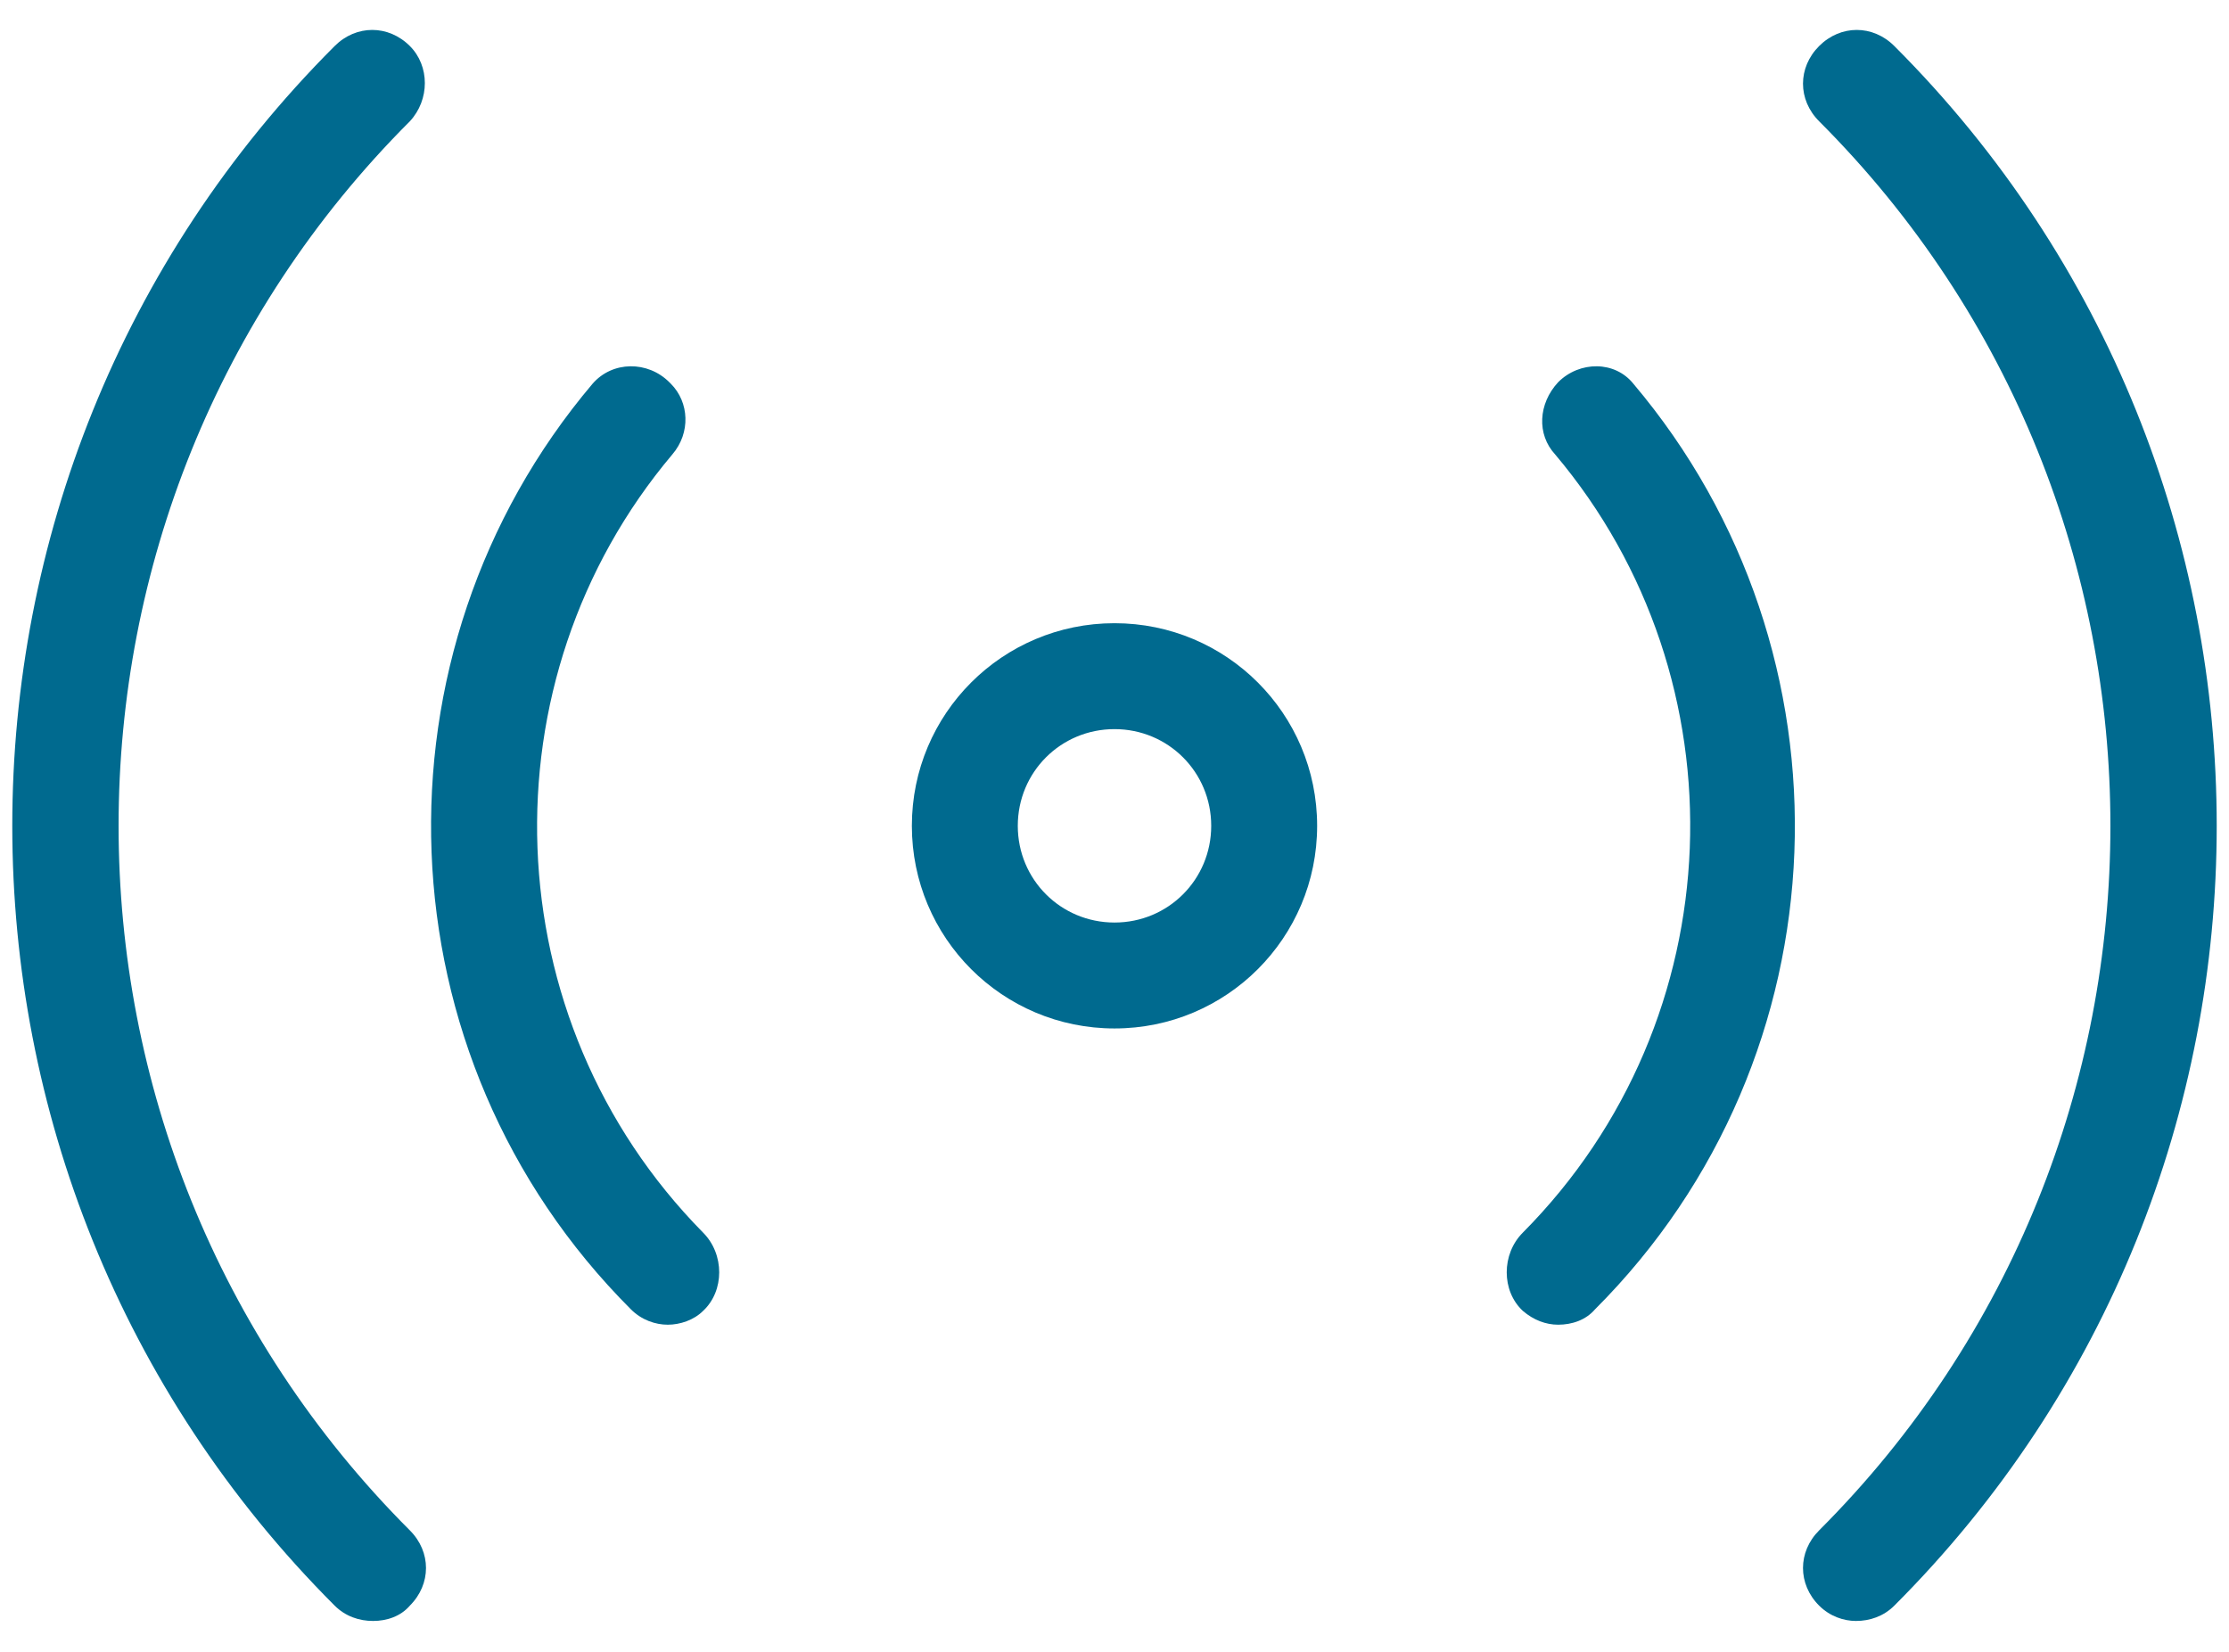
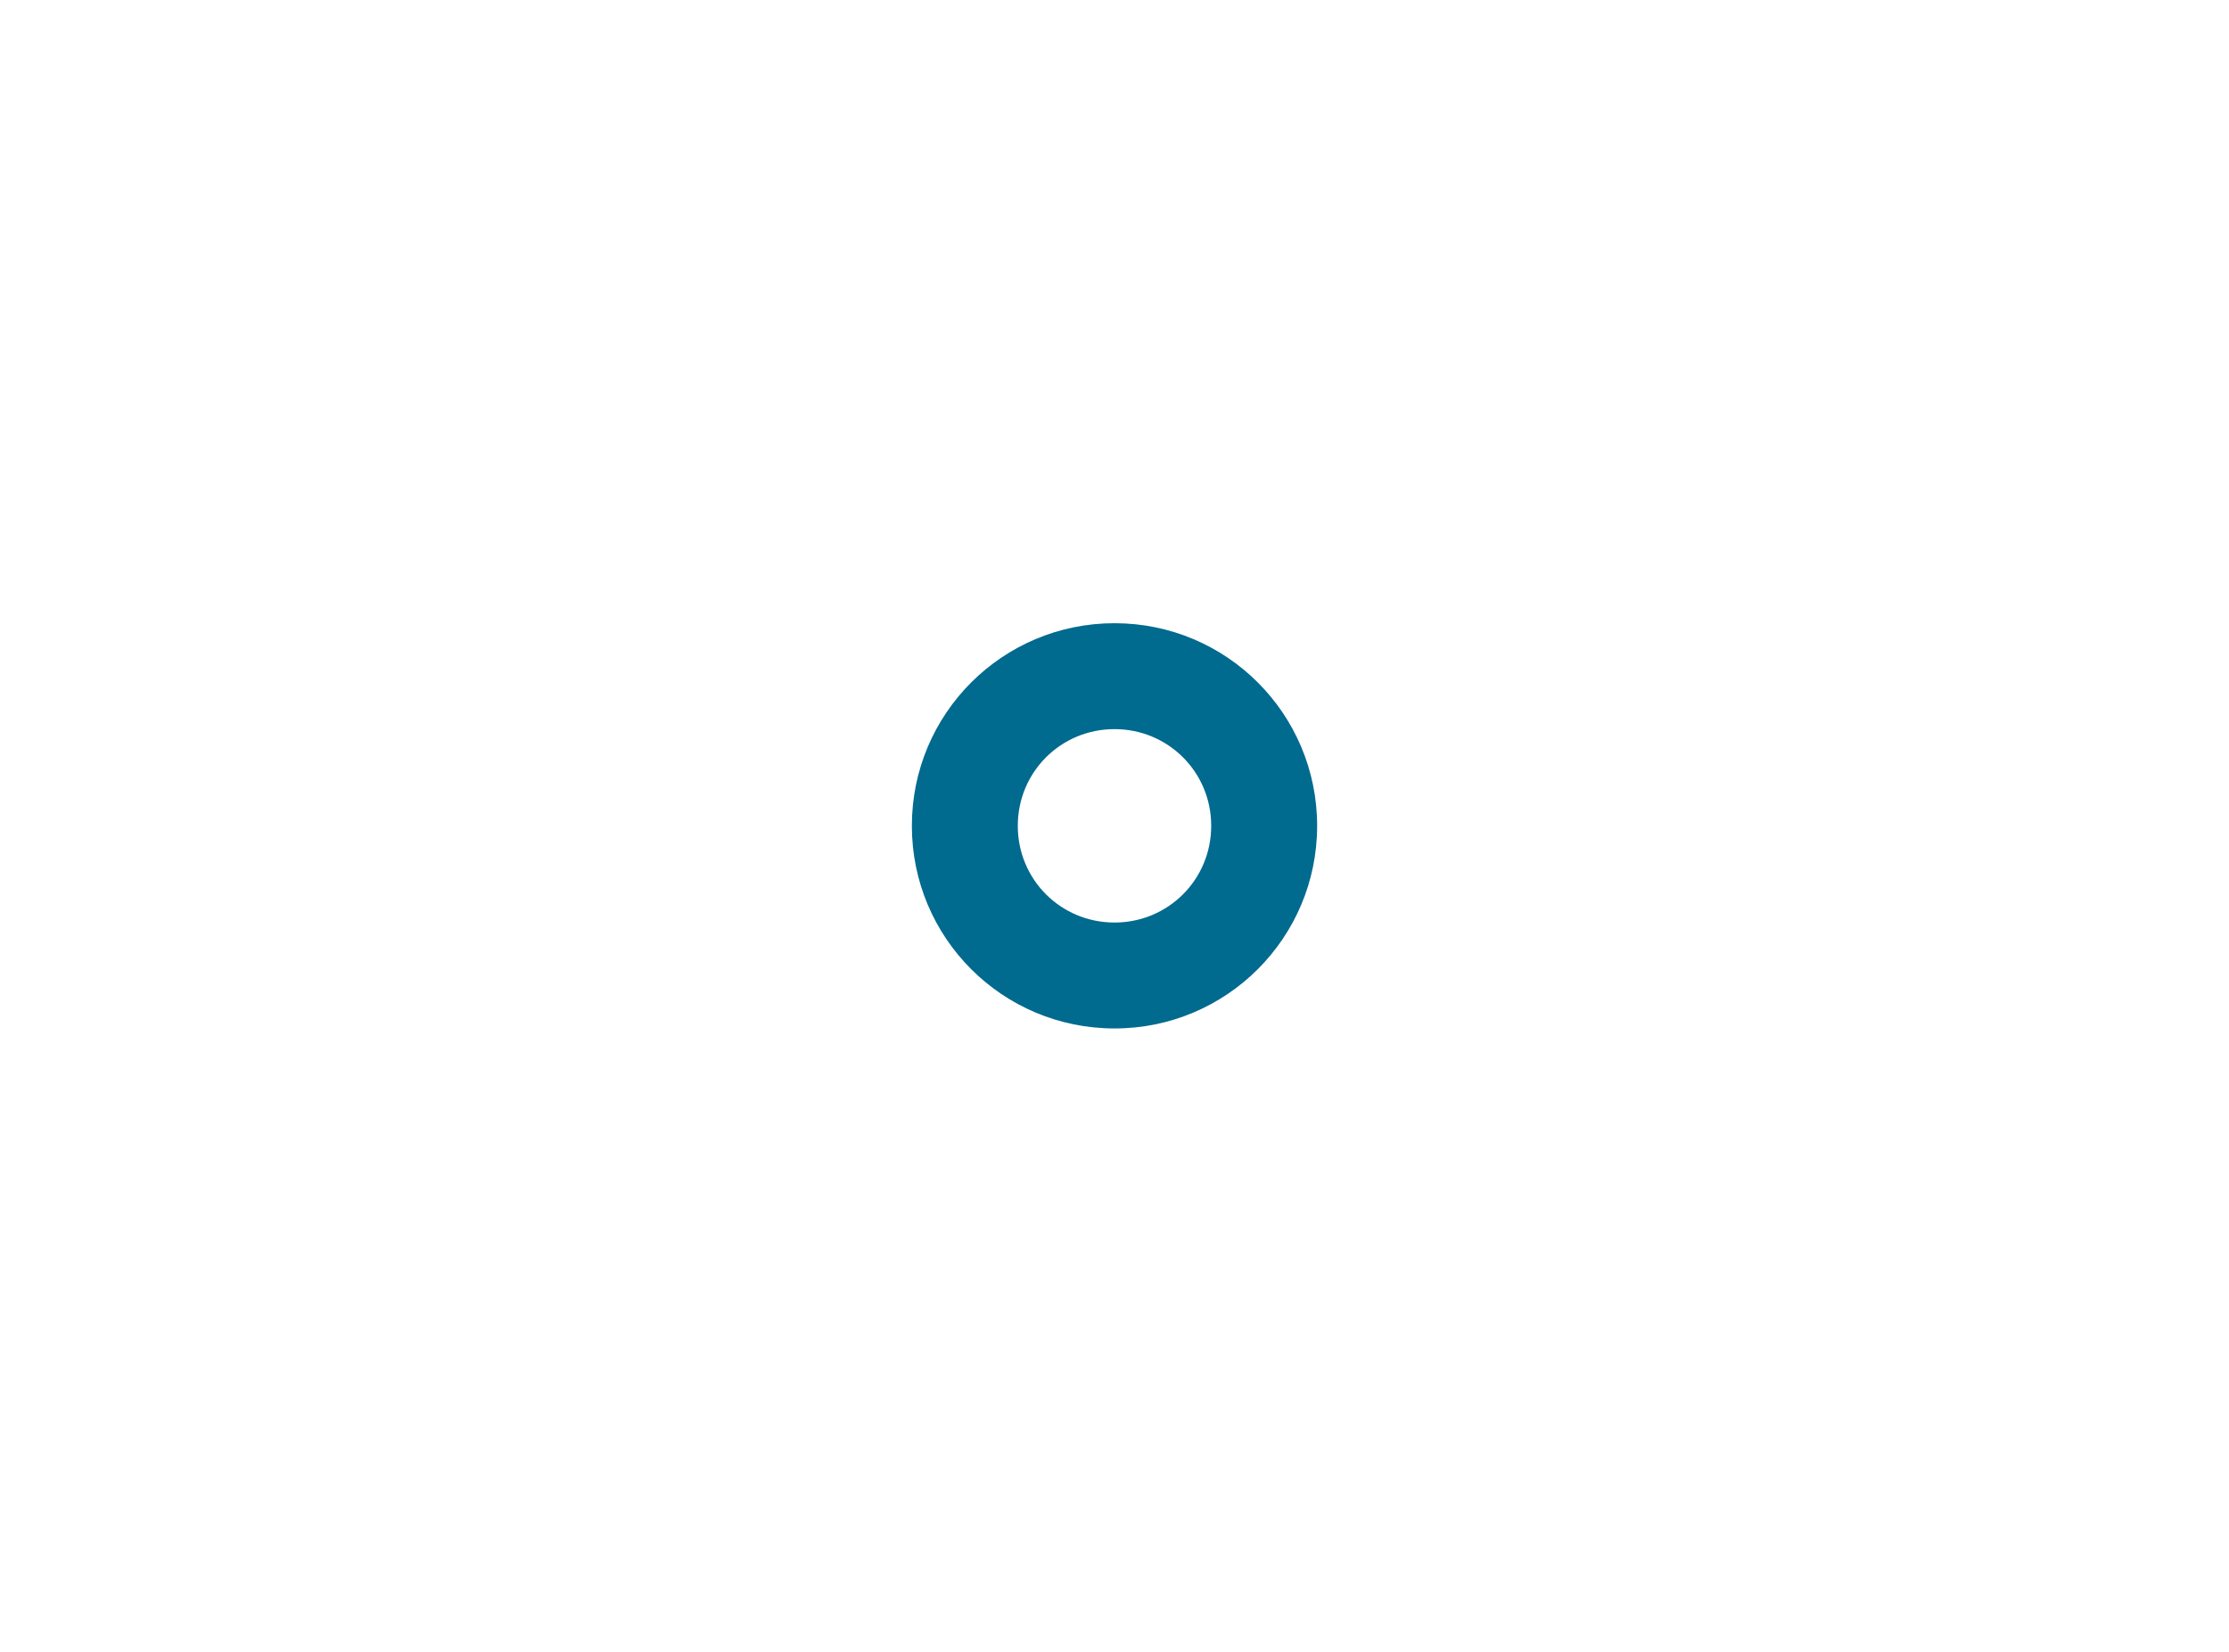
<svg xmlns="http://www.w3.org/2000/svg" version="1.1" id="Layer_1" x="0px" y="0px" viewBox="0 0 145.2 107.6" style="enable-background:new 0 0 145.2 107.6;" xml:space="preserve">
  <style type="text/css">
	.st0{fill:#006A8F;}
</style>
  <g>
    <path class="st0" d="M72.6,40.6c-7.3,0-13.2,5.9-13.2,13.2c0,7.3,5.9,13.2,13.2,13.2c7.3,0,13.2-5.9,13.2-13.2   C85.8,46.5,79.9,40.6,72.6,40.6z M72.6,60.1c-3.5,0-6.3-2.8-6.3-6.3c0-3.5,2.8-6.3,6.3-6.3c3.5,0,6.3,2.8,6.3,6.3   C78.9,57.3,76.1,60.1,72.6,60.1z" />
-     <path class="st0" d="M43.8,29.6c1.2-1.4,1.1-3.4-0.1-4.6c0,0-0.1-0.1-0.1-0.1c-1.4-1.4-3.7-1.4-5,0.1c-14.8,17.5-14,43.8,2.5,60.3   c0.7,0.7,1.6,1,2.4,1c0.8,0,1.7-0.3,2.3-0.9c1.4-1.3,1.4-3.7,0-5.1C32.1,66.4,31.4,44.3,43.8,29.6z" />
-     <path class="st0" d="M26.7,3c-1.4-1.4-3.5-1.4-4.9,0c-28,28-28,73.6,0,101.6c0.7,0.7,1.6,1,2.5,1c0.9,0,1.8-0.3,2.4-1   c1.4-1.4,1.4-3.5,0-4.9C1.4,74.4,1.4,33.2,26.7,7.9C28,6.5,28,4.3,26.7,3z" />
-     <path class="st0" d="M123.4,3c-1.4-1.4-3.5-1.4-4.9,0c-1.4,1.4-1.4,3.5,0,4.9c25.3,25.3,25.3,66.5,0,91.8c-1.4,1.4-1.4,3.5,0,4.9   c0.7,0.7,1.6,1,2.4,1c0.9,0,1.8-0.3,2.5-1C151.4,76.6,151.4,31,123.4,3z" />
-     <path class="st0" d="M101.5,24.9C101.5,24.9,101.4,24.9,101.5,24.9c-1.3,1.4-1.4,3.4-0.2,4.7c12.4,14.7,11.7,36.8-2.1,50.7   c-1.4,1.4-1.4,3.8,0,5.1c0.7,0.6,1.5,0.9,2.3,0.9c0.9,0,1.8-0.3,2.4-1c16.5-16.5,17.3-42.8,2.5-60.3   C105.2,23.5,102.9,23.5,101.5,24.9z" />
  </g>
</svg>